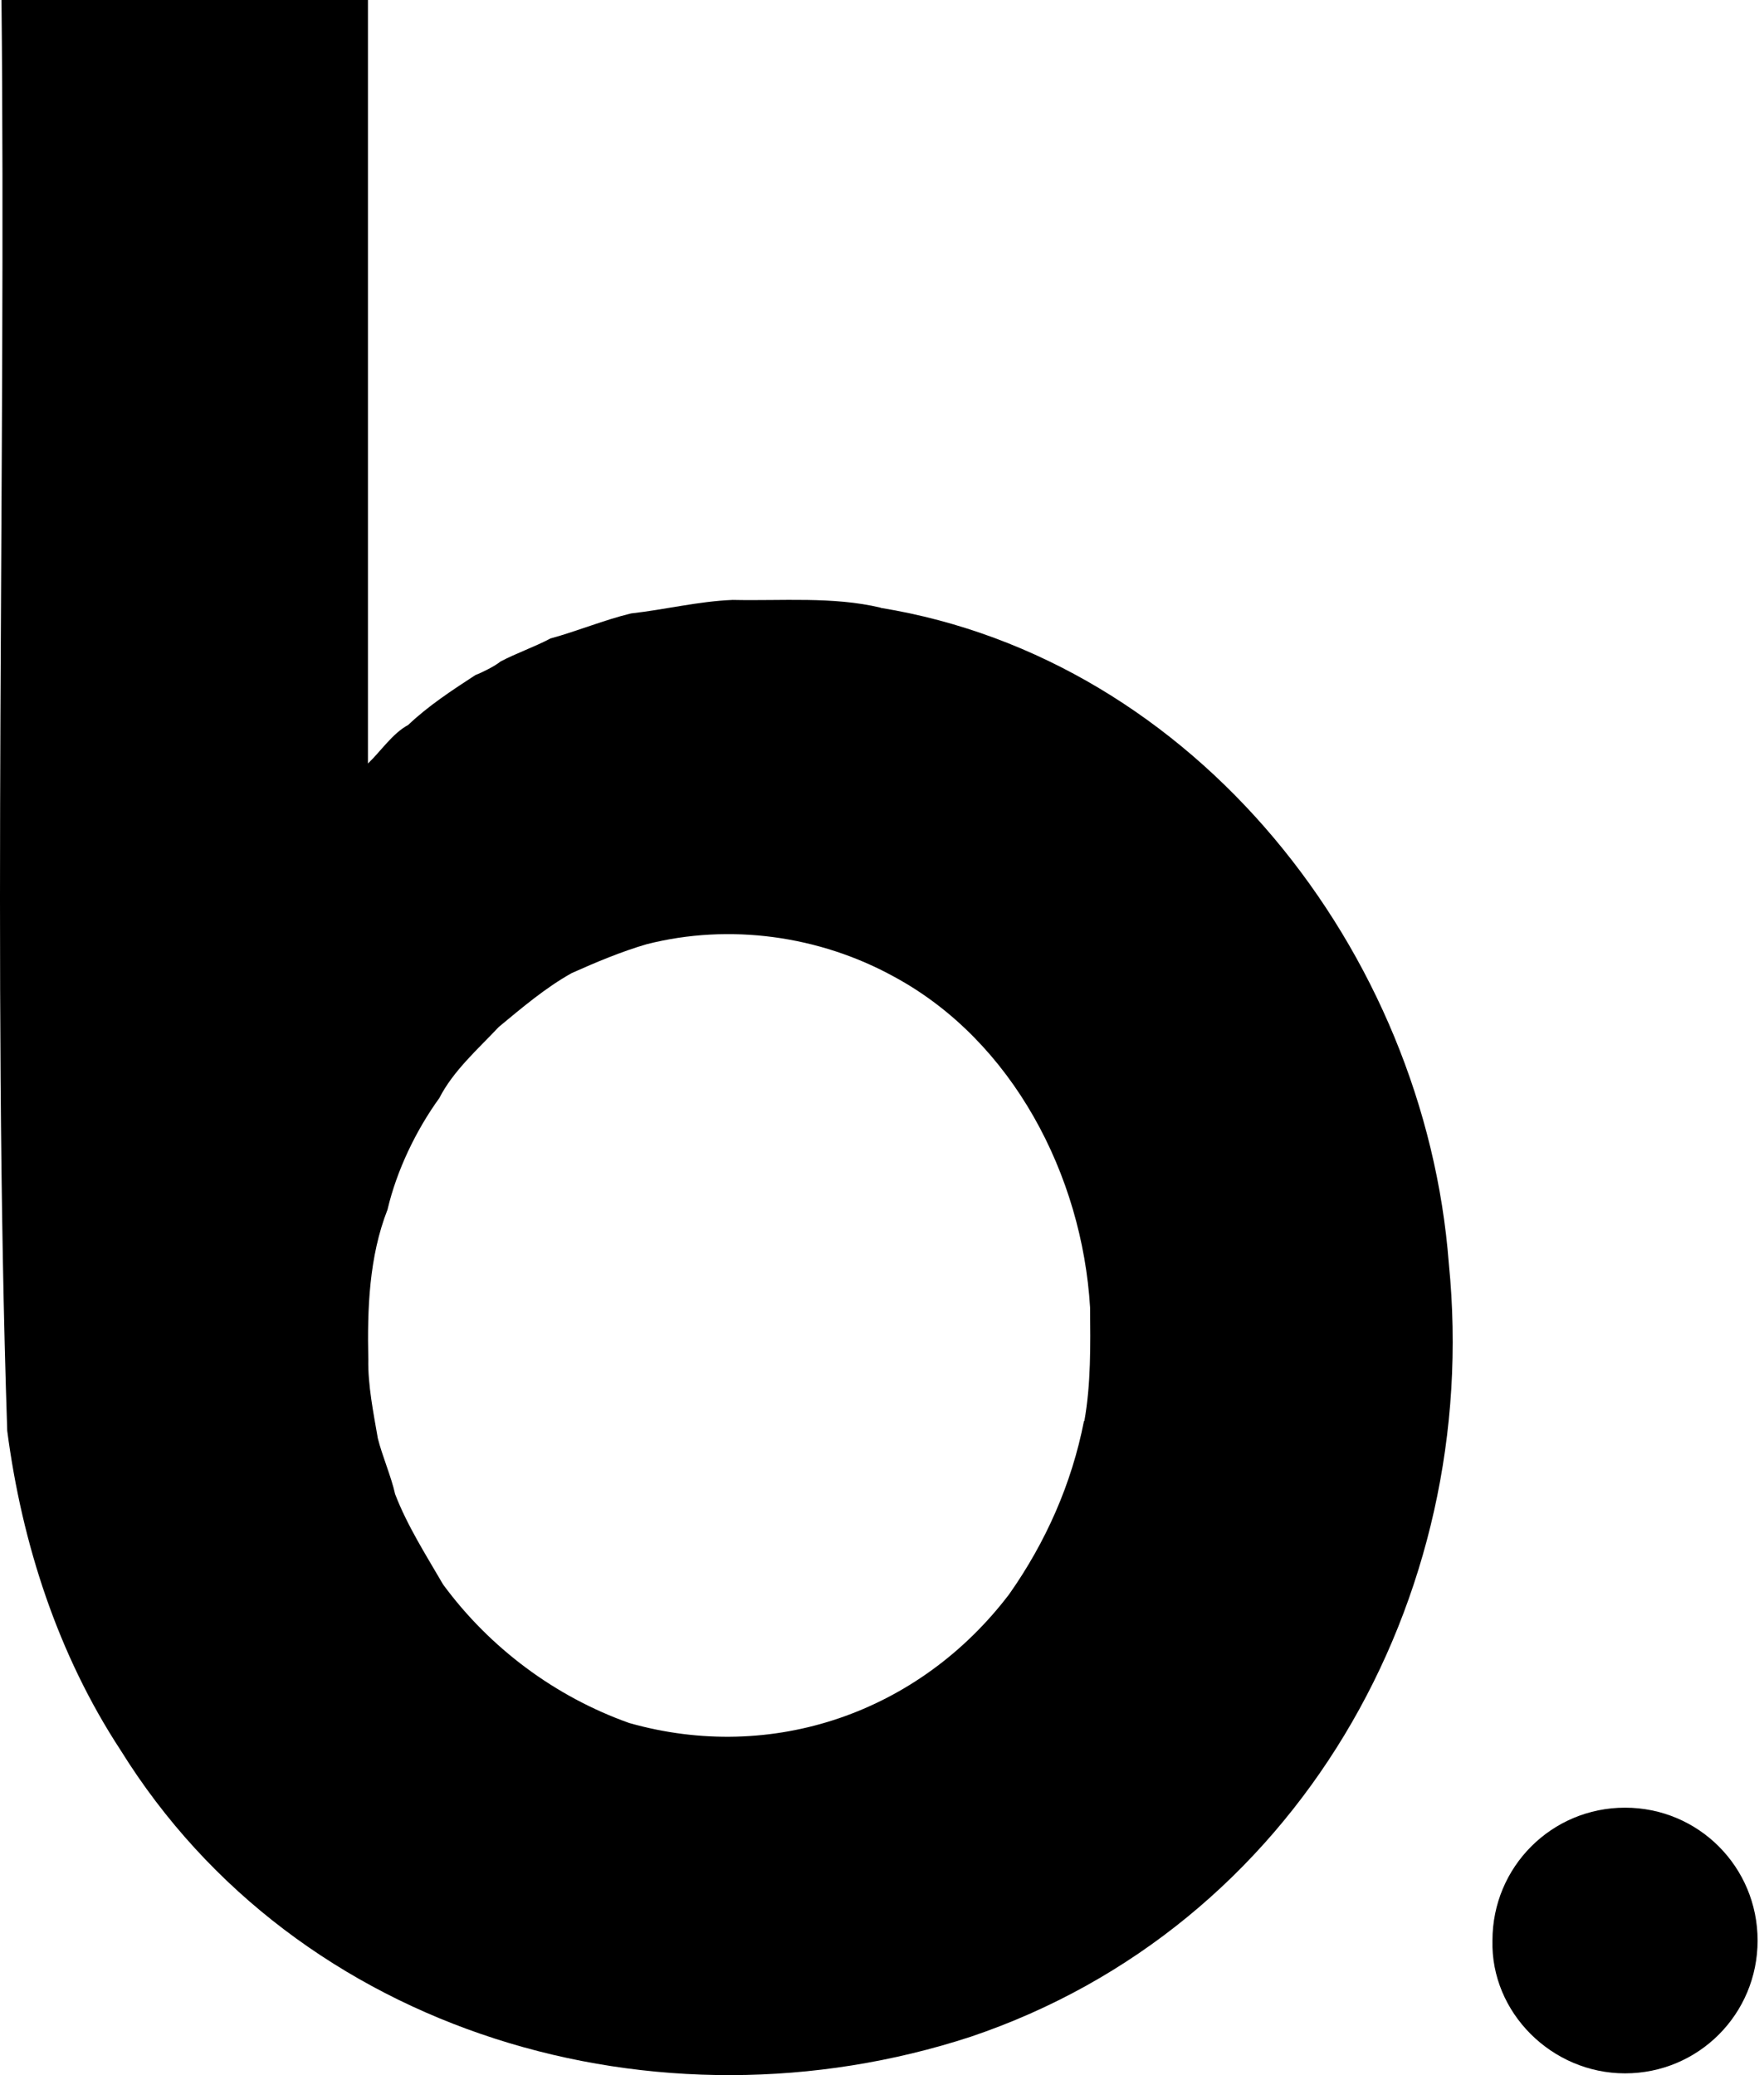
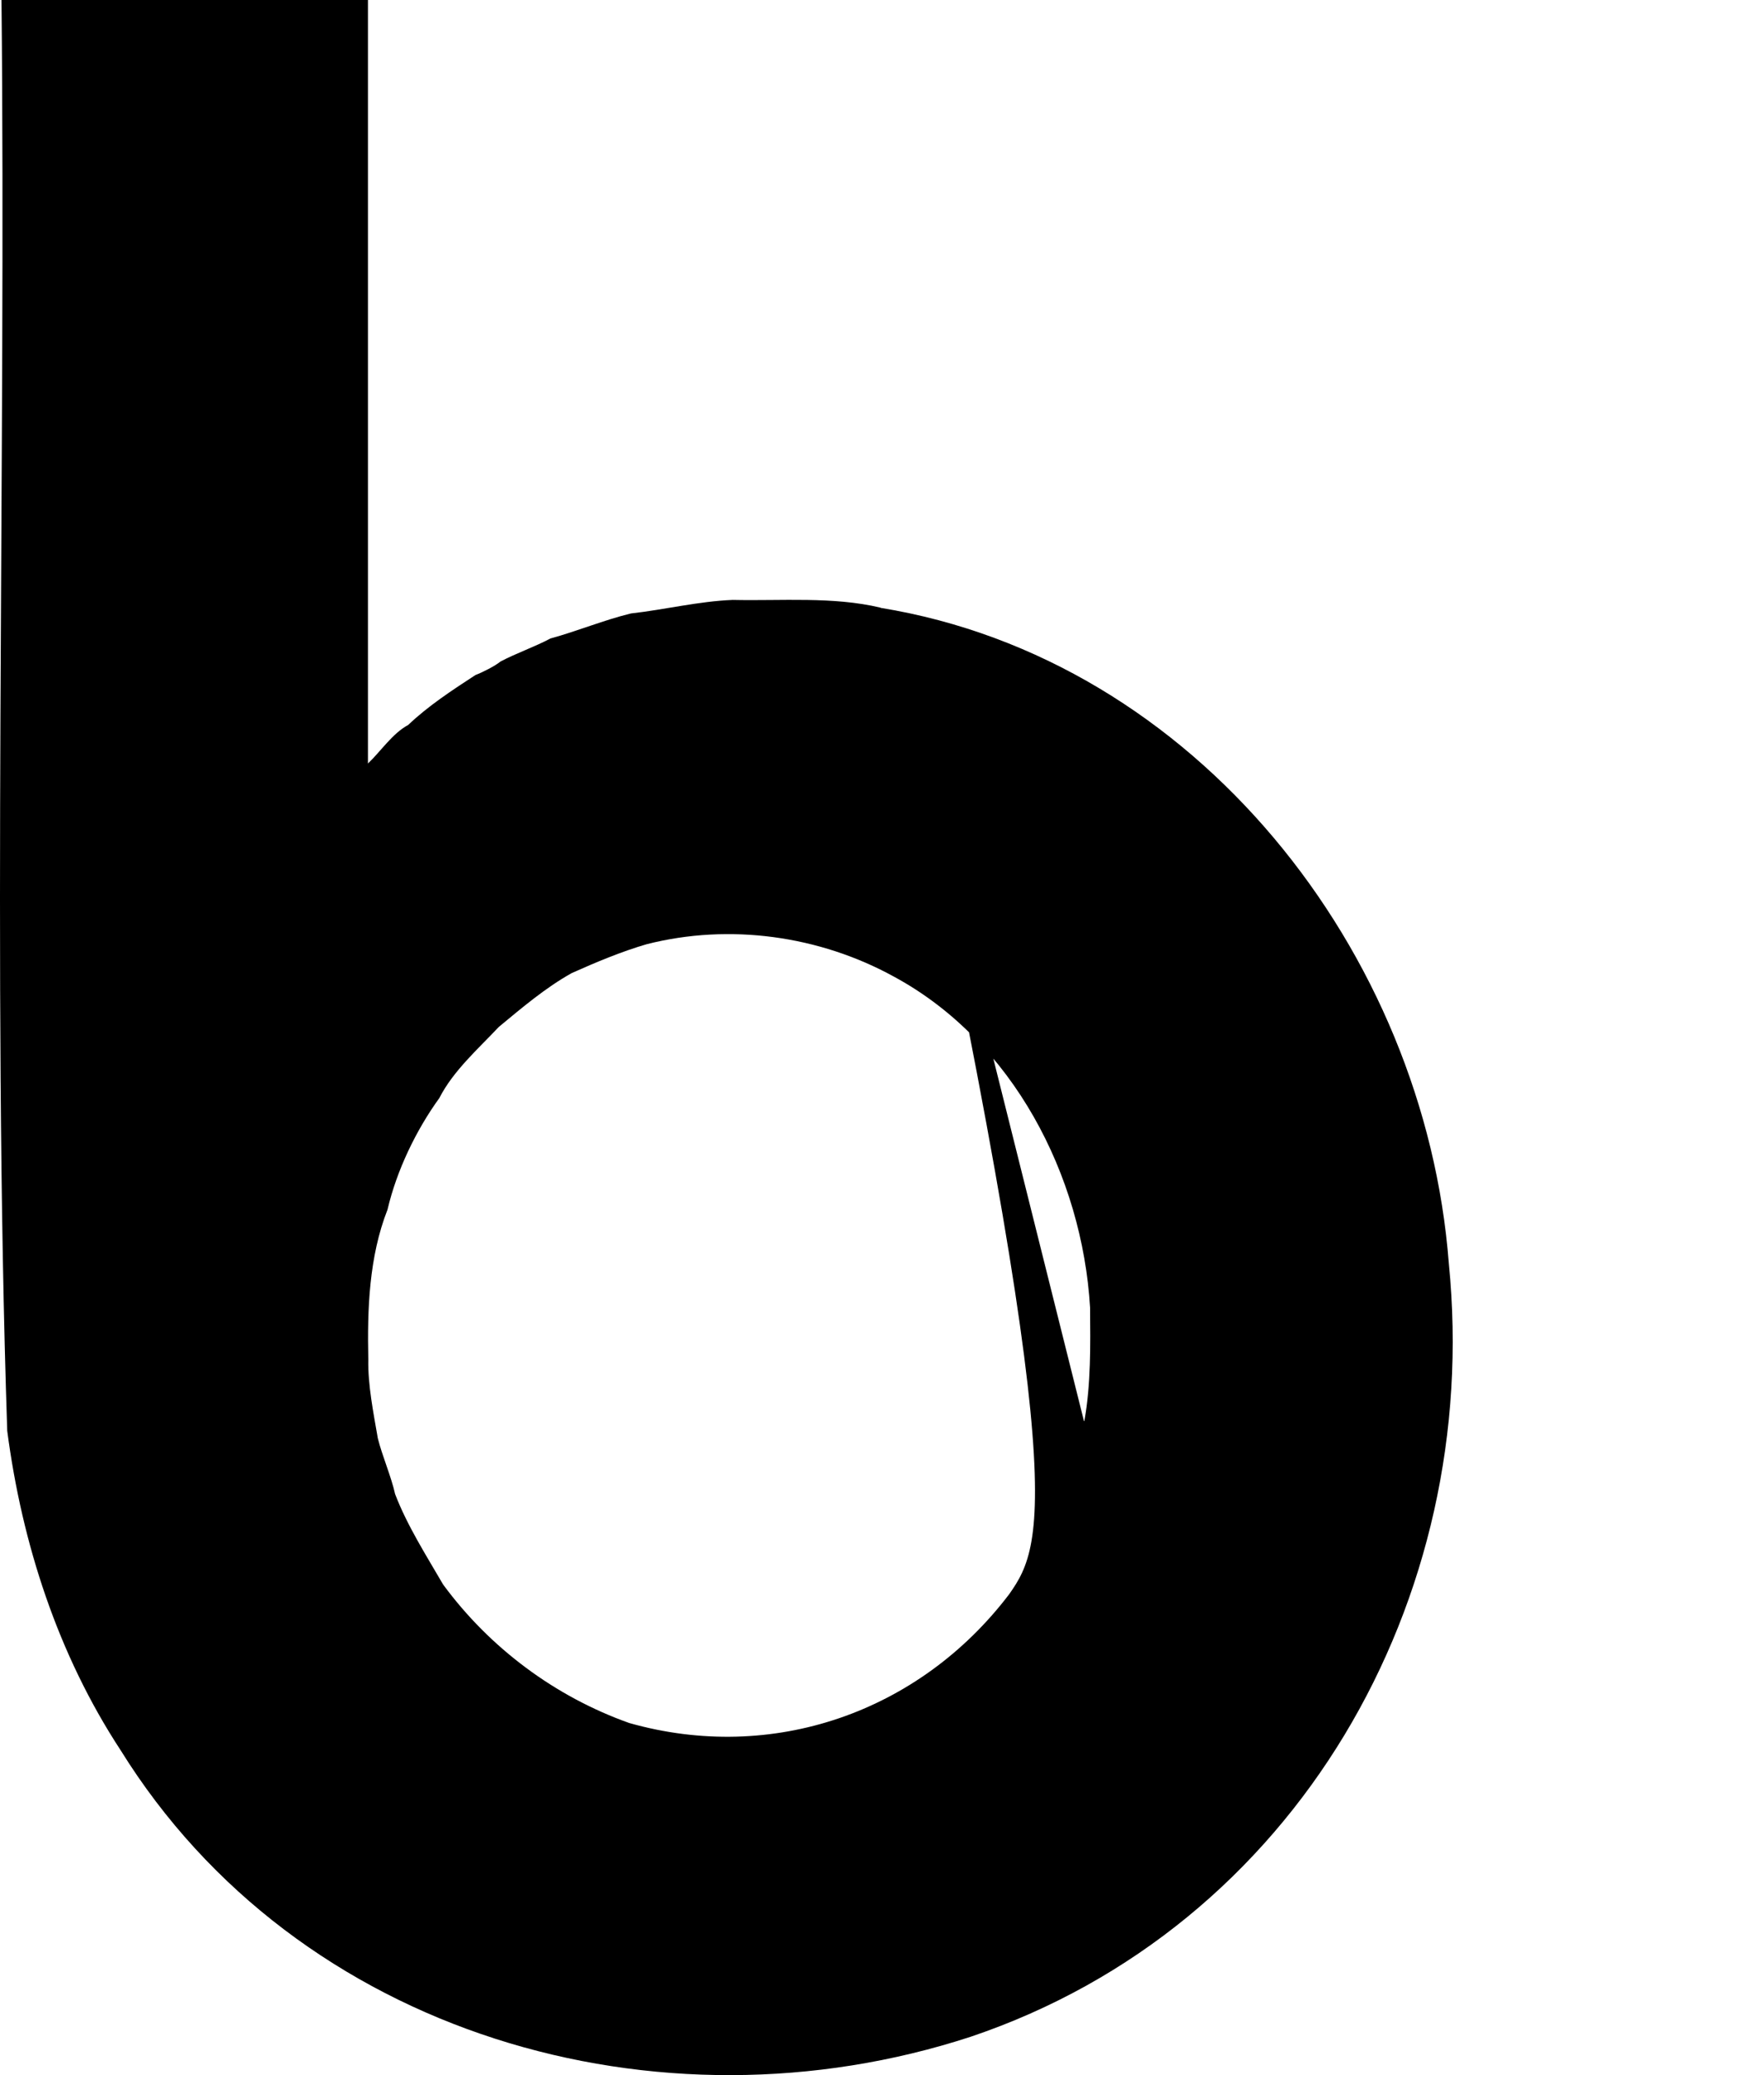
<svg xmlns="http://www.w3.org/2000/svg" width="51" height="60" viewBox="0 0 51 60" fill="none">
-   <path d="M46.982 59.949C49.106 59.949 50.815 58.236 50.815 56.108C50.815 53.98 49.106 52.267 46.982 52.267C44.858 52.267 43.149 53.98 43.149 56.108C43.097 58.184 44.858 59.949 46.982 59.949Z" fill="black" />
-   <path d="M25.459 17.57C24.082 17.242 22.59 17.378 21.186 17.346C20.214 17.383 19.216 17.628 18.244 17.737C17.469 17.924 16.679 18.253 15.914 18.461C15.478 18.695 14.911 18.893 14.469 19.128C14.313 19.258 13.939 19.445 13.746 19.518C13.081 19.951 12.374 20.414 11.802 20.961C11.345 21.206 11.007 21.727 10.638 22.076V0H0.043C0.178 13.116 -0.228 28.28 0.209 41.37C0.635 44.631 1.675 47.84 3.484 50.601C8.605 58.852 19.044 61.842 28.069 58.889C37.469 55.716 42.86 46.262 41.888 36.536C41.201 27.52 34.568 19.06 25.459 17.575V17.57ZM31.339 41.089C30.986 42.897 30.237 44.59 29.177 46.095C26.577 49.517 22.33 50.992 18.192 49.819C16.055 49.059 14.162 47.653 12.811 45.814C12.327 44.98 11.771 44.11 11.423 43.199C11.313 42.699 11.048 42.089 10.924 41.589C10.799 40.865 10.633 40.042 10.648 39.308C10.617 37.849 10.669 36.339 11.204 34.974C11.47 33.838 12.031 32.676 12.702 31.749C13.102 30.963 13.825 30.327 14.422 29.692C15.083 29.145 15.774 28.556 16.533 28.134C17.219 27.827 17.978 27.509 18.696 27.301C21.092 26.691 23.692 27.051 25.855 28.244C29.286 30.103 31.287 33.989 31.516 37.807C31.526 38.896 31.542 40.021 31.35 41.089H31.339Z" fill="black" />
+   <path d="M25.459 17.57C24.082 17.242 22.59 17.378 21.186 17.346C20.214 17.383 19.216 17.628 18.244 17.737C17.469 17.924 16.679 18.253 15.914 18.461C15.478 18.695 14.911 18.893 14.469 19.128C14.313 19.258 13.939 19.445 13.746 19.518C13.081 19.951 12.374 20.414 11.802 20.961C11.345 21.206 11.007 21.727 10.638 22.076V0H0.043C0.178 13.116 -0.228 28.28 0.209 41.37C0.635 44.631 1.675 47.84 3.484 50.601C8.605 58.852 19.044 61.842 28.069 58.889C37.469 55.716 42.86 46.262 41.888 36.536C41.201 27.52 34.568 19.06 25.459 17.575V17.57ZC30.986 42.897 30.237 44.59 29.177 46.095C26.577 49.517 22.33 50.992 18.192 49.819C16.055 49.059 14.162 47.653 12.811 45.814C12.327 44.98 11.771 44.11 11.423 43.199C11.313 42.699 11.048 42.089 10.924 41.589C10.799 40.865 10.633 40.042 10.648 39.308C10.617 37.849 10.669 36.339 11.204 34.974C11.47 33.838 12.031 32.676 12.702 31.749C13.102 30.963 13.825 30.327 14.422 29.692C15.083 29.145 15.774 28.556 16.533 28.134C17.219 27.827 17.978 27.509 18.696 27.301C21.092 26.691 23.692 27.051 25.855 28.244C29.286 30.103 31.287 33.989 31.516 37.807C31.526 38.896 31.542 40.021 31.35 41.089H31.339Z" fill="black" />
</svg>